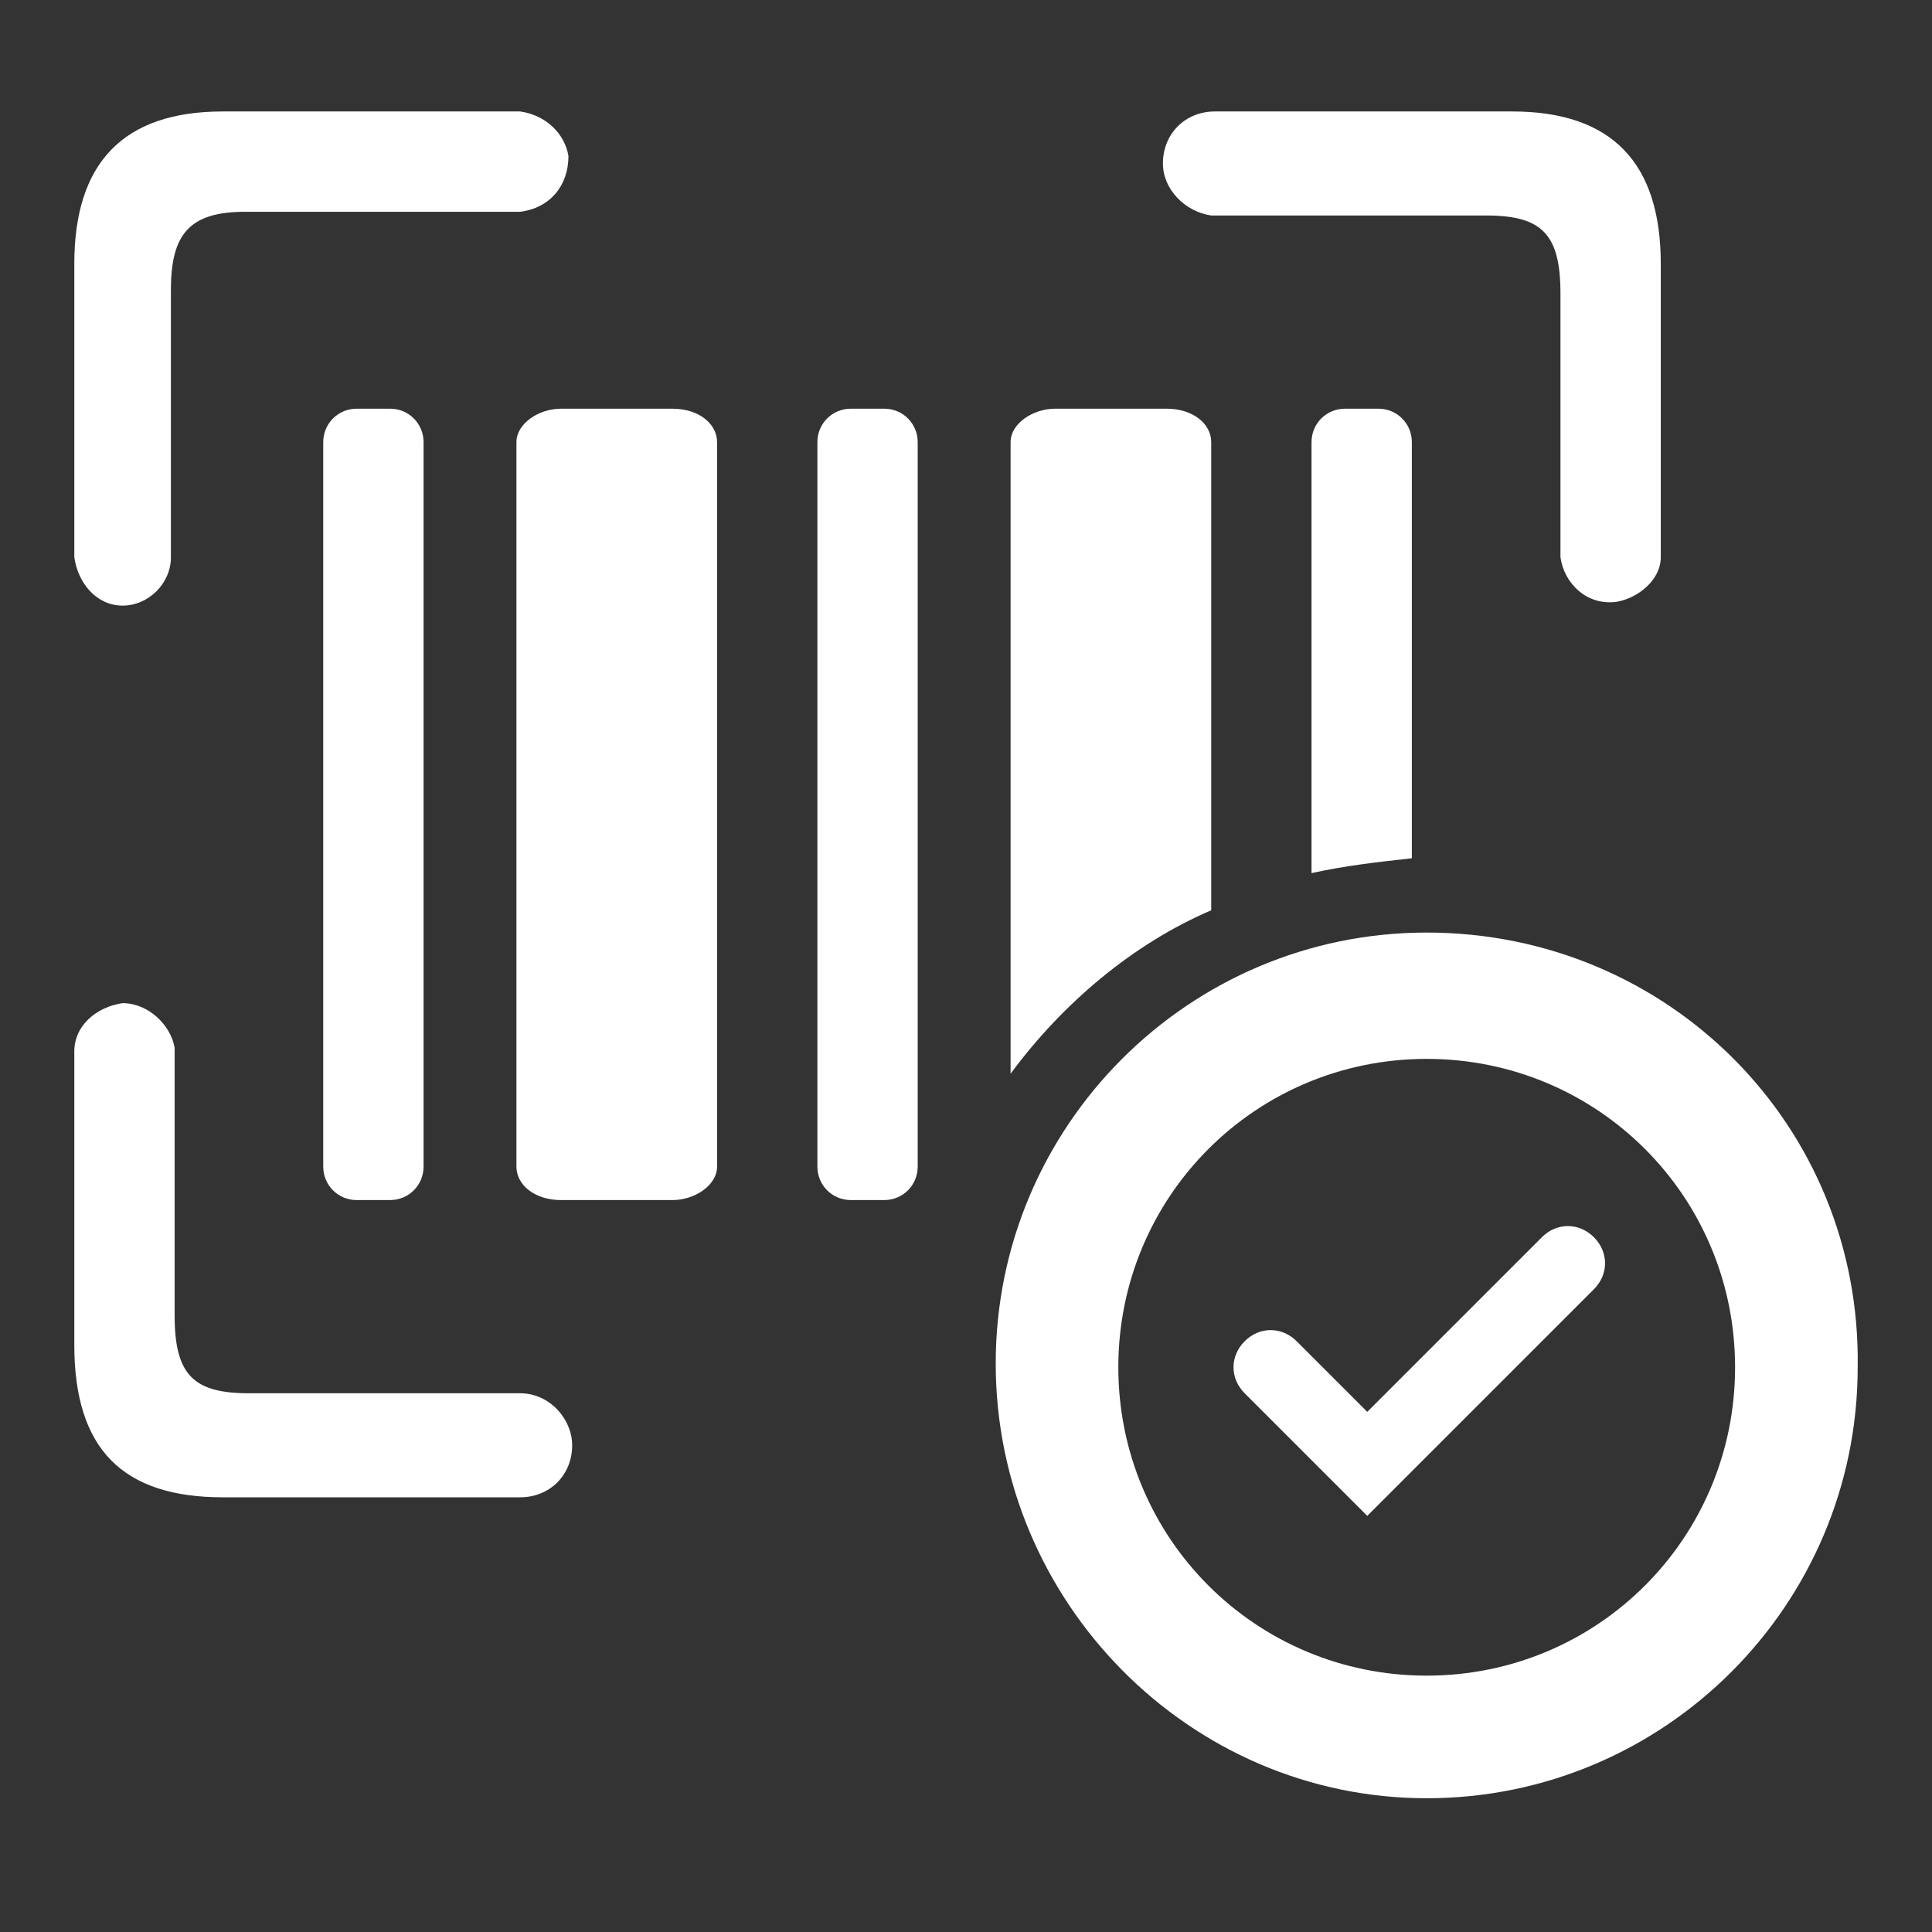
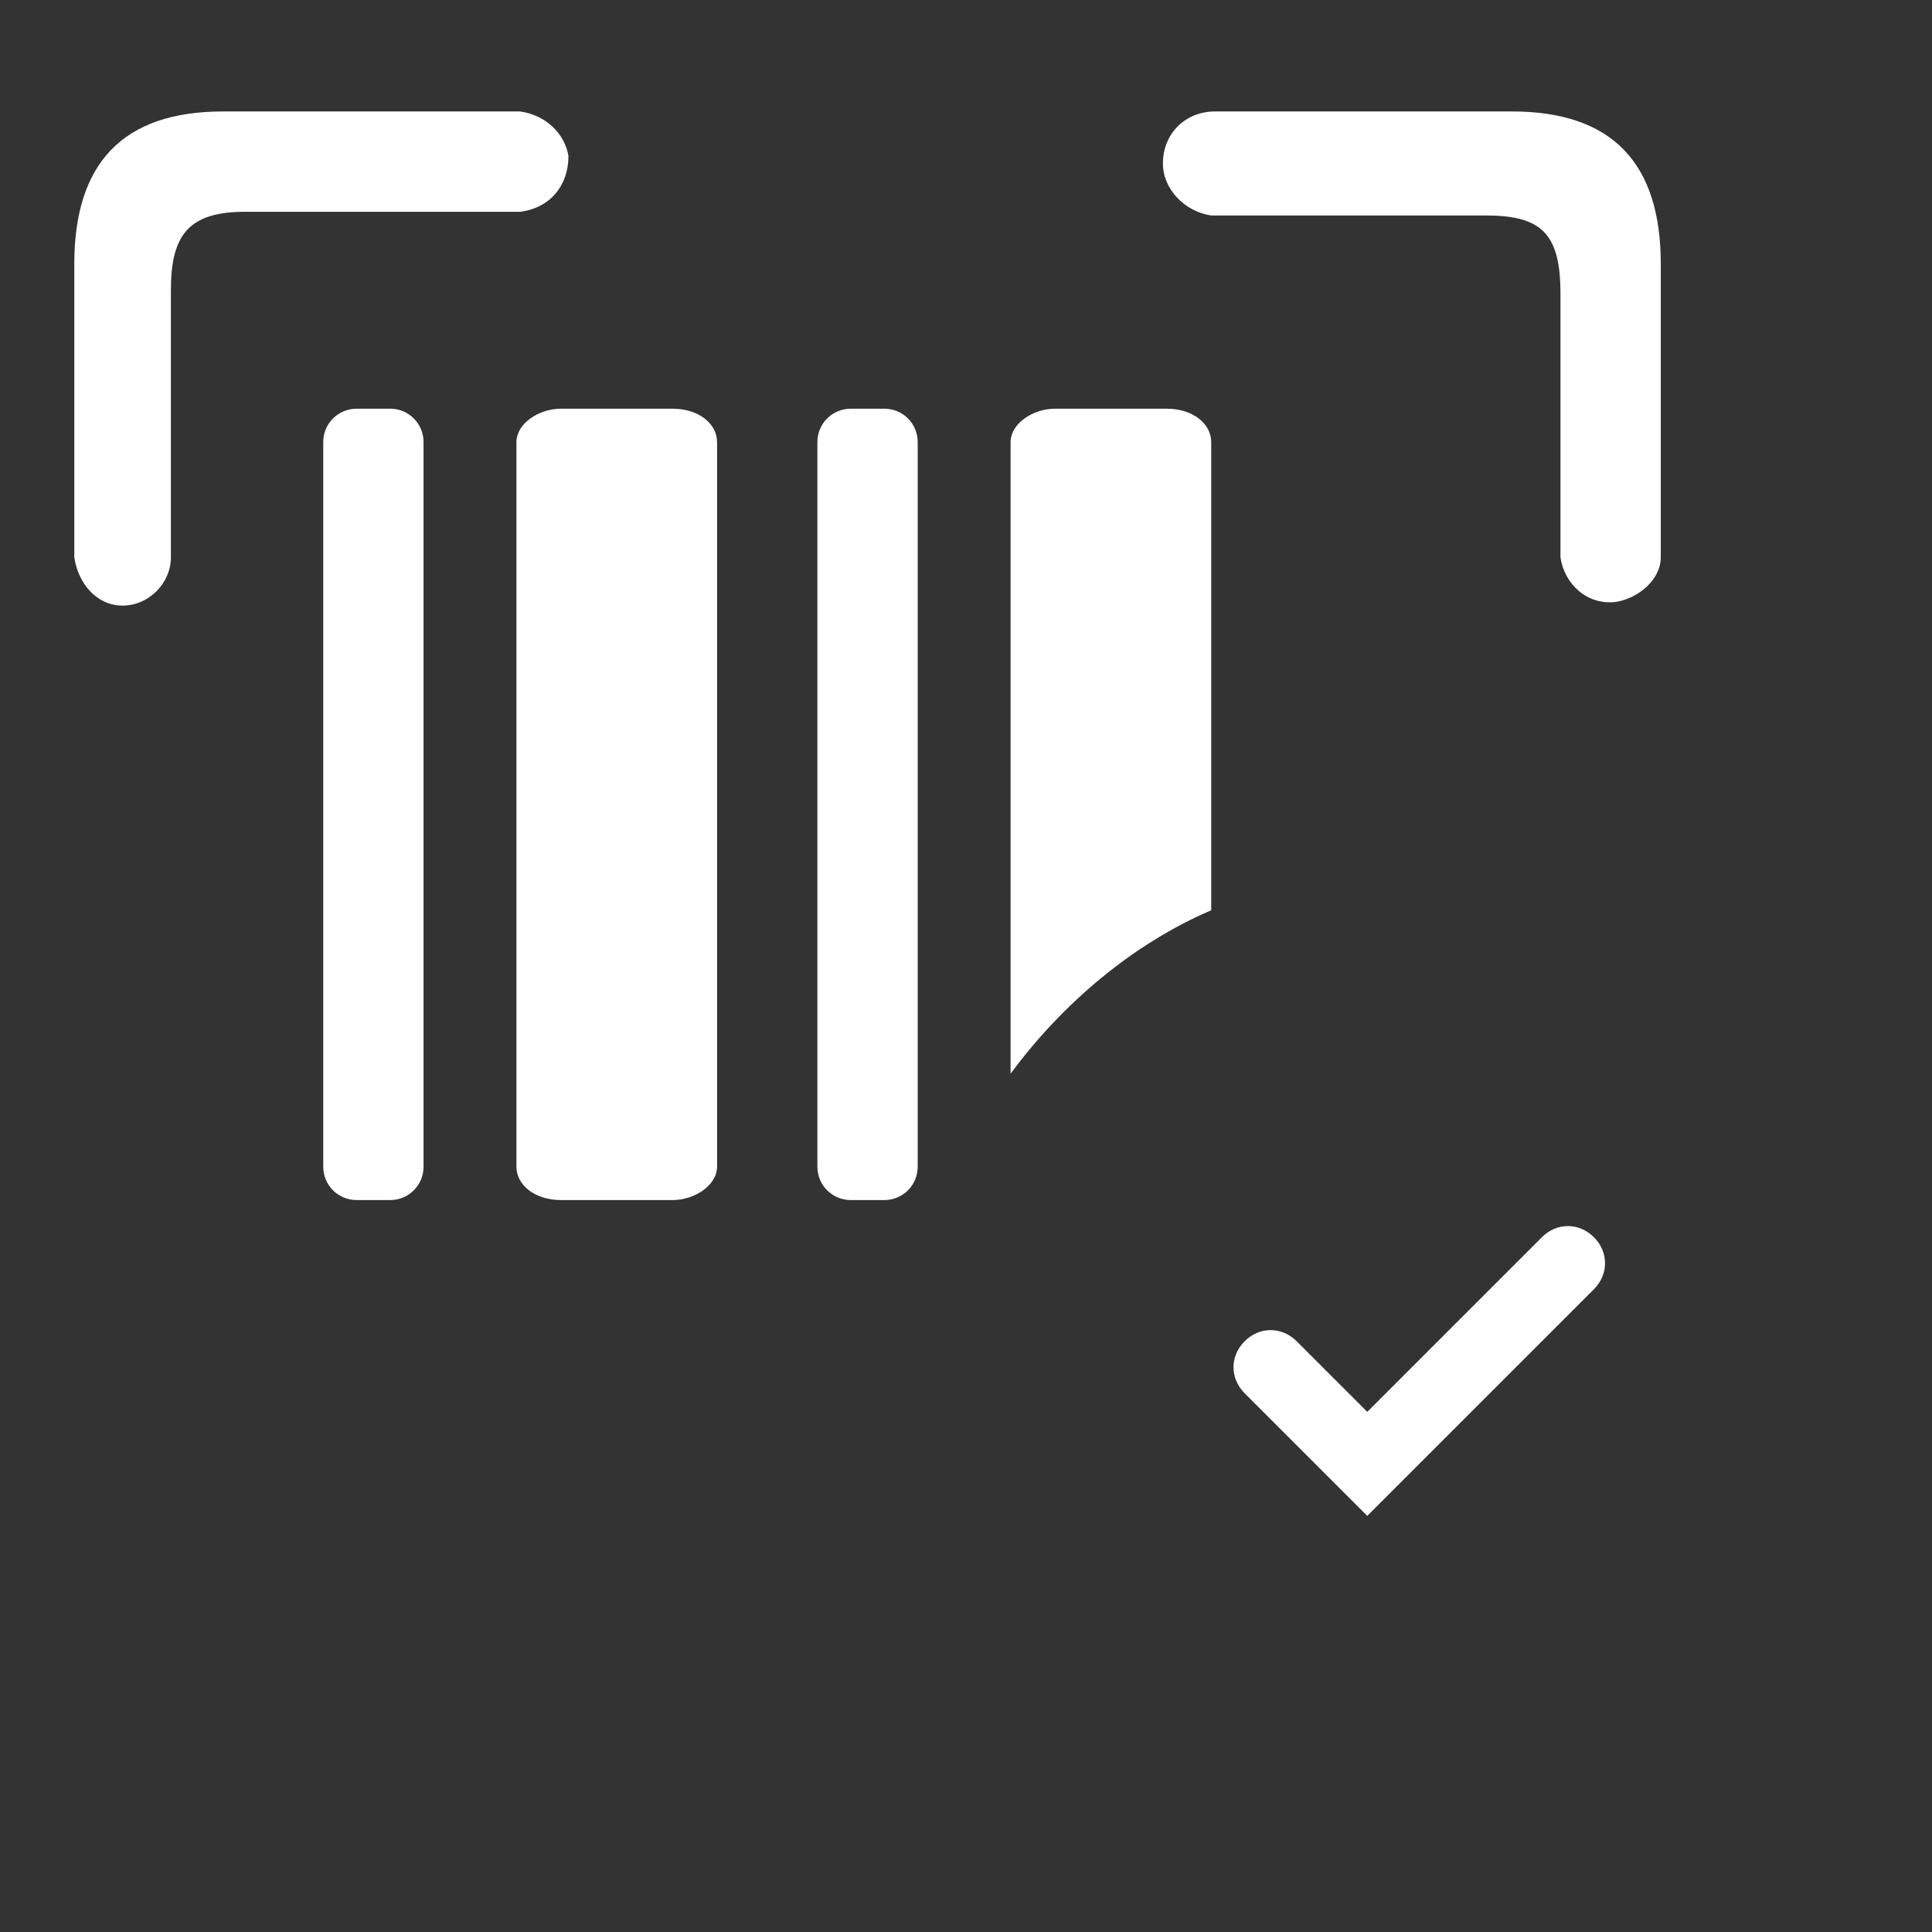
<svg xmlns="http://www.w3.org/2000/svg" version="1.1" id="Calque_1" x="0px" y="0px" viewBox="0 0 52 52" style="enable-background:new 0 0 52 52;" xml:space="preserve">
  <rect x="0" y="0" width="52" height="52" fill="#333333" stroke="none" />
  <style type="text/css">
	.st0{fill:#FFFFFF;}
</style>
  <g>
-     <path class="st0" d="M38.4,25.1c-6.4,0-11.6,5.2-11.6,11.6S32,48.4,38.4,48.4c6.4,0,11.6-5.2,11.6-11.6   C50.1,30.3,44.9,25.1,38.4,25.1z M38.4,45.1c-4.6,0-8.3-3.7-8.3-8.3s3.7-8.3,8.3-8.3s8.3,3.7,8.3,8.3l0,0   C46.7,41.4,43,45.1,38.4,45.1L38.4,45.1z" />
    <path class="st0" d="M36.8,40.8l-3.3-3.3c-0.4-0.4-0.4-1,0-1.4c0.4-0.4,1-0.4,1.4,0l1.9,1.9l4.7-4.7c0.4-0.4,1-0.4,1.4,0   s0.4,1,0,1.4L36.8,40.8z" />
    <path class="st0" d="M32.6,5.8H40c1.5,0,2,0.5,2,2.1V15c0.1,0.7,0.7,1.3,1.5,1.2c0.6-0.1,1.2-0.6,1.2-1.2V7.1c0-2.7-1.3-4.1-4-4.1   h-8c-0.8,0-1.4,0.6-1.4,1.4C31.3,5.1,31.9,5.7,32.6,5.8z" />
    <path class="st0" d="M3.3,16.3c0.7,0,1.3-0.6,1.3-1.3V7.8c0-1.5,0.5-2.1,2-2.1H14c0.8-0.1,1.3-0.7,1.3-1.5C15.2,3.6,14.7,3.1,14,3   H6C3.3,3,2,4.4,2,7.1V15C2.1,15.7,2.6,16.3,3.3,16.3z" />
-     <path class="st0" d="M37.1,11h-0.9c-0.5,0-0.9,0.4-0.9,0.9v11.6c0.9-0.2,1.8-0.3,2.7-0.4V11.9C38,11.4,37.6,11,37.1,11   C37.1,11,37.1,11,37.1,11z" />
    <path class="st0" d="M32.6,24.5V11.9c0-0.5-0.5-0.9-1.2-0.9h-3c-0.6,0-1.2,0.4-1.2,0.9v17C28.6,27,30.5,25.4,32.6,24.5z" />
    <path class="st0" d="M22.9,11h0.9c0.5,0,0.9,0.4,0.9,0.9v19.5c0,0.5-0.4,0.9-0.9,0.9h-0.9c-0.5,0-0.9-0.4-0.9-0.9V11.9   C22,11.4,22.4,11,22.9,11z" />
    <path class="st0" d="M18.1,11h-3c-0.6,0-1.2,0.4-1.2,0.9v19.5c0,0.5,0.5,0.9,1.2,0.9h3c0.6,0,1.2-0.4,1.2-0.9V11.9   C19.3,11.4,18.8,11,18.1,11z" />
    <path class="st0" d="M9.6,11h0.9c0.5,0,0.9,0.4,0.9,0.9v19.5c0,0.5-0.4,0.9-0.9,0.9H9.6c-0.5,0-0.9-0.4-0.9-0.9V11.9   C8.7,11.4,9.1,11,9.6,11z" />
-     <path class="st0" d="M14,37.5H6.7c-1.5,0-2-0.5-2-2.1v-7.2C4.6,27.6,4,27,3.3,27c-0.7,0.1-1.3,0.6-1.3,1.3v7.9c0,2.8,1.3,4.1,4,4.1   h8c0.8,0,1.4-0.6,1.4-1.4C15.4,38.2,14.8,37.5,14,37.5z" />
  </g>
</svg>